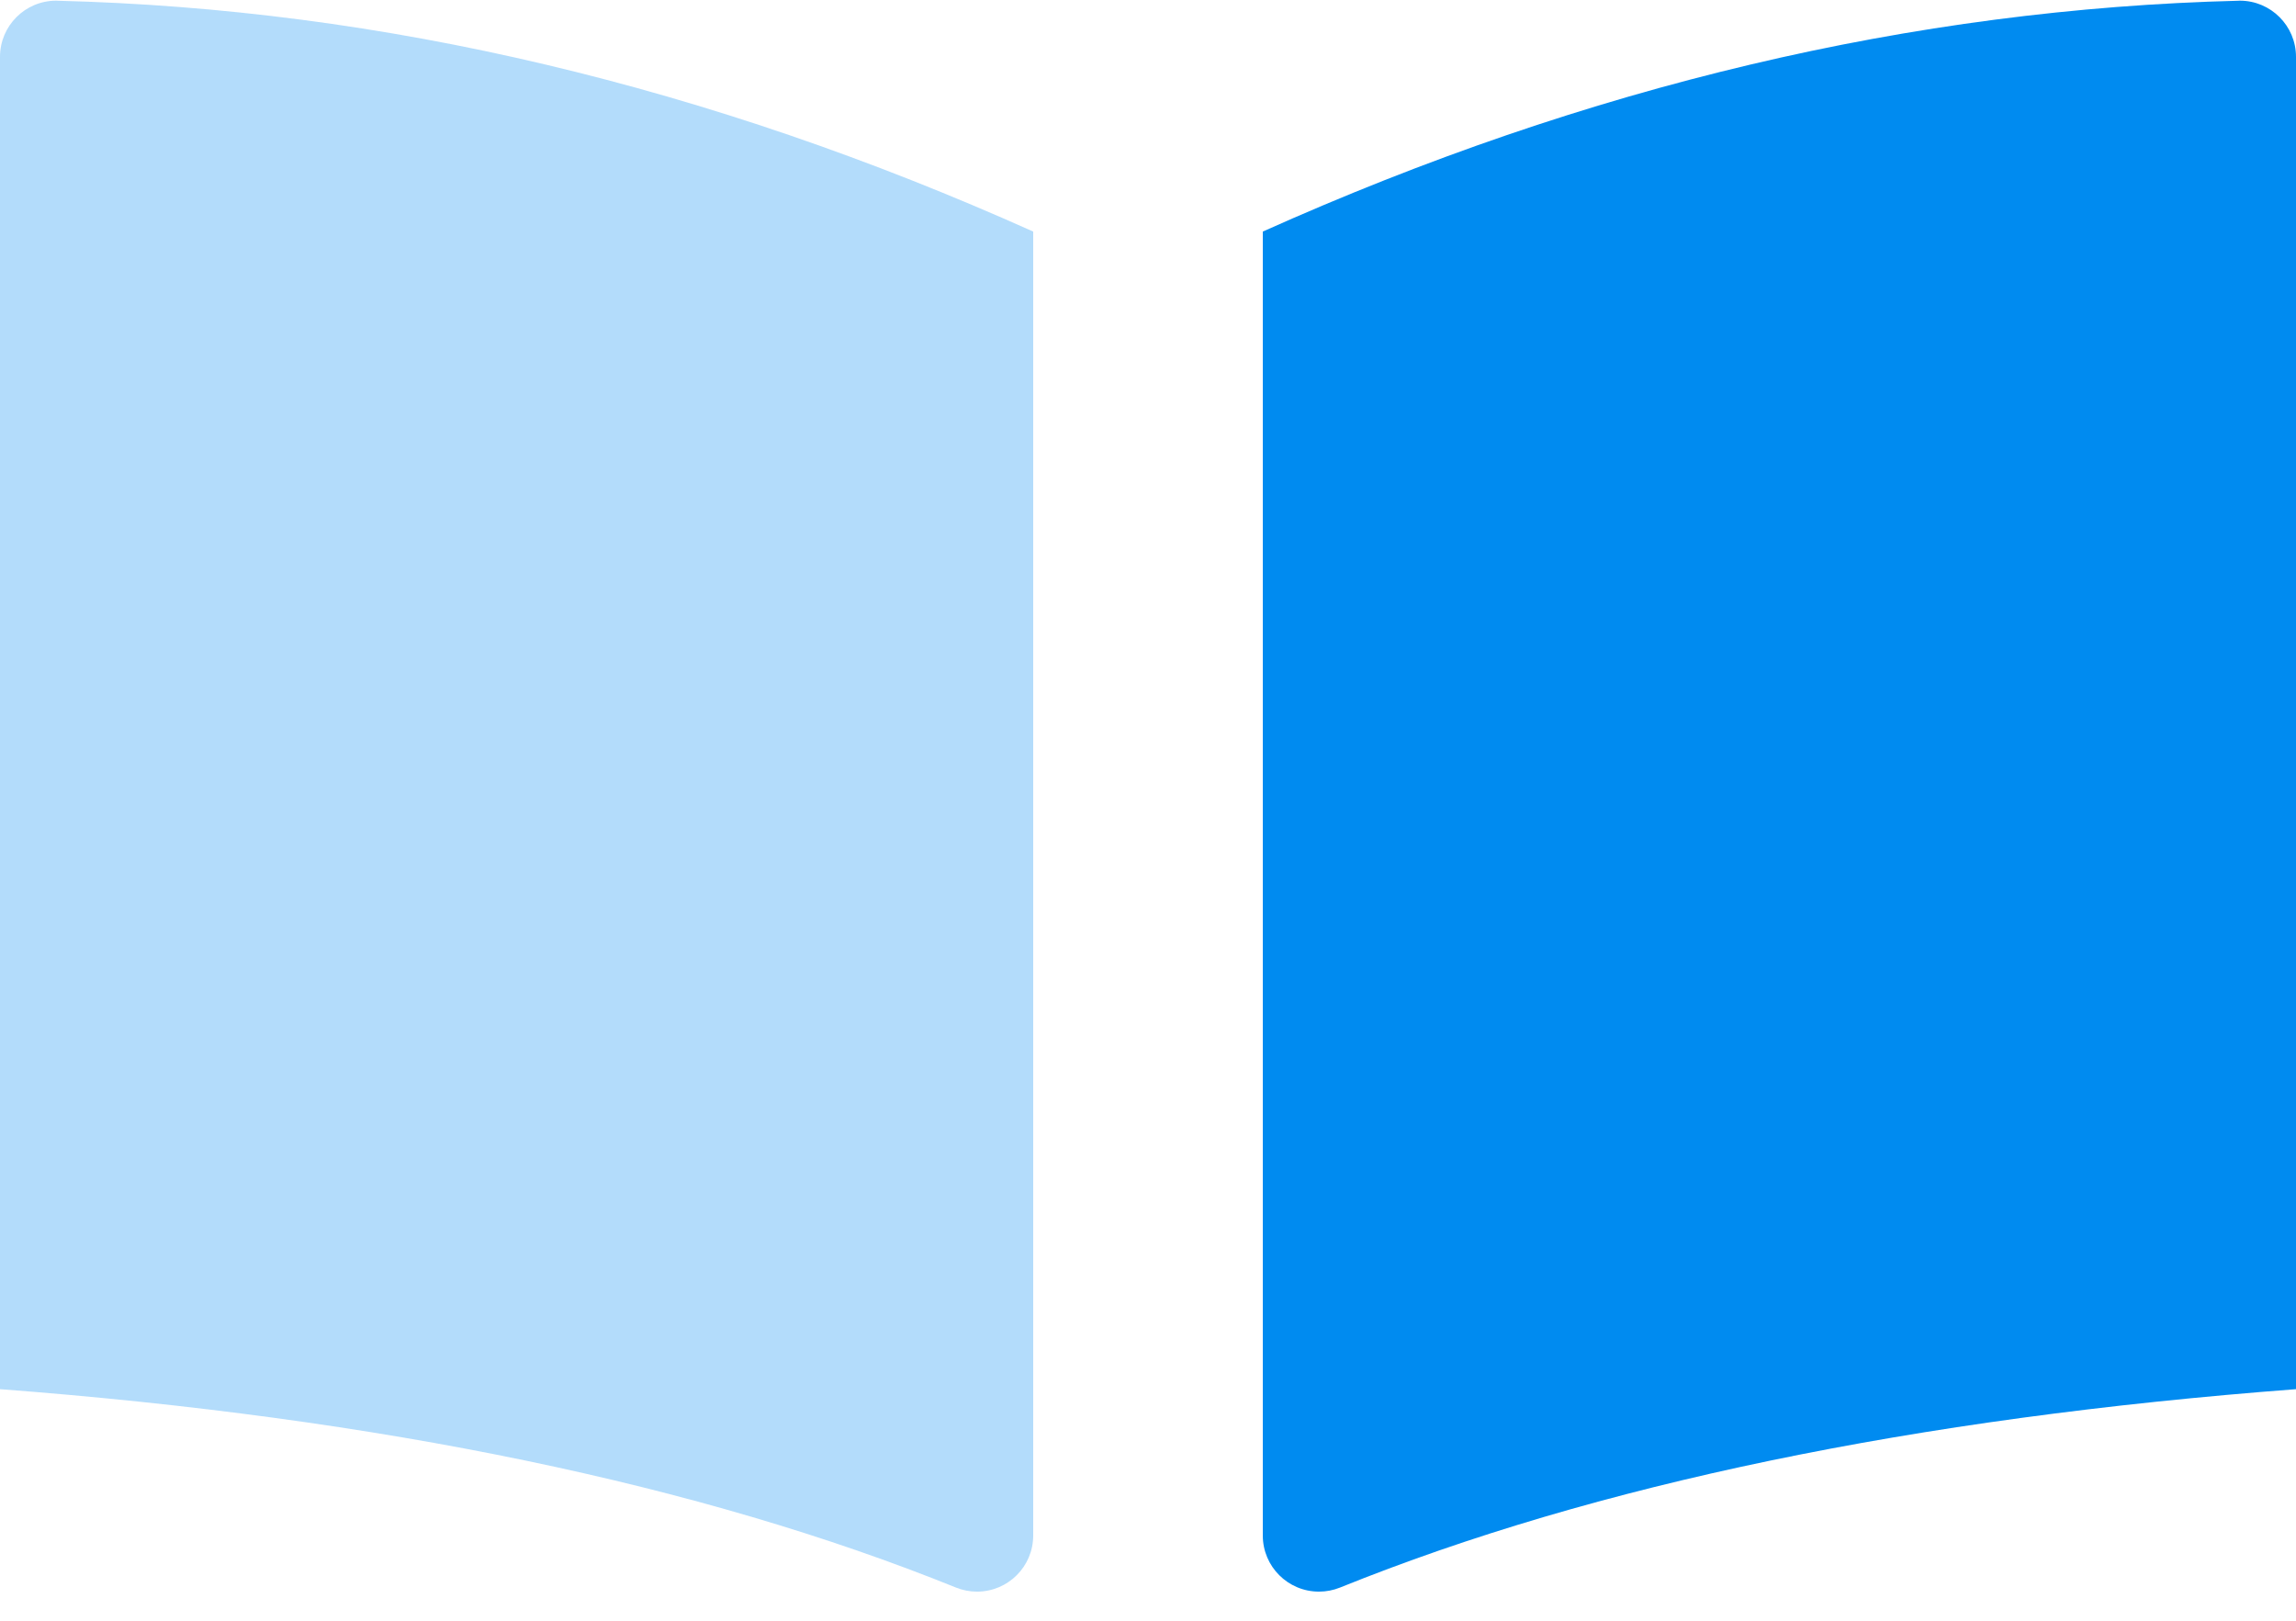
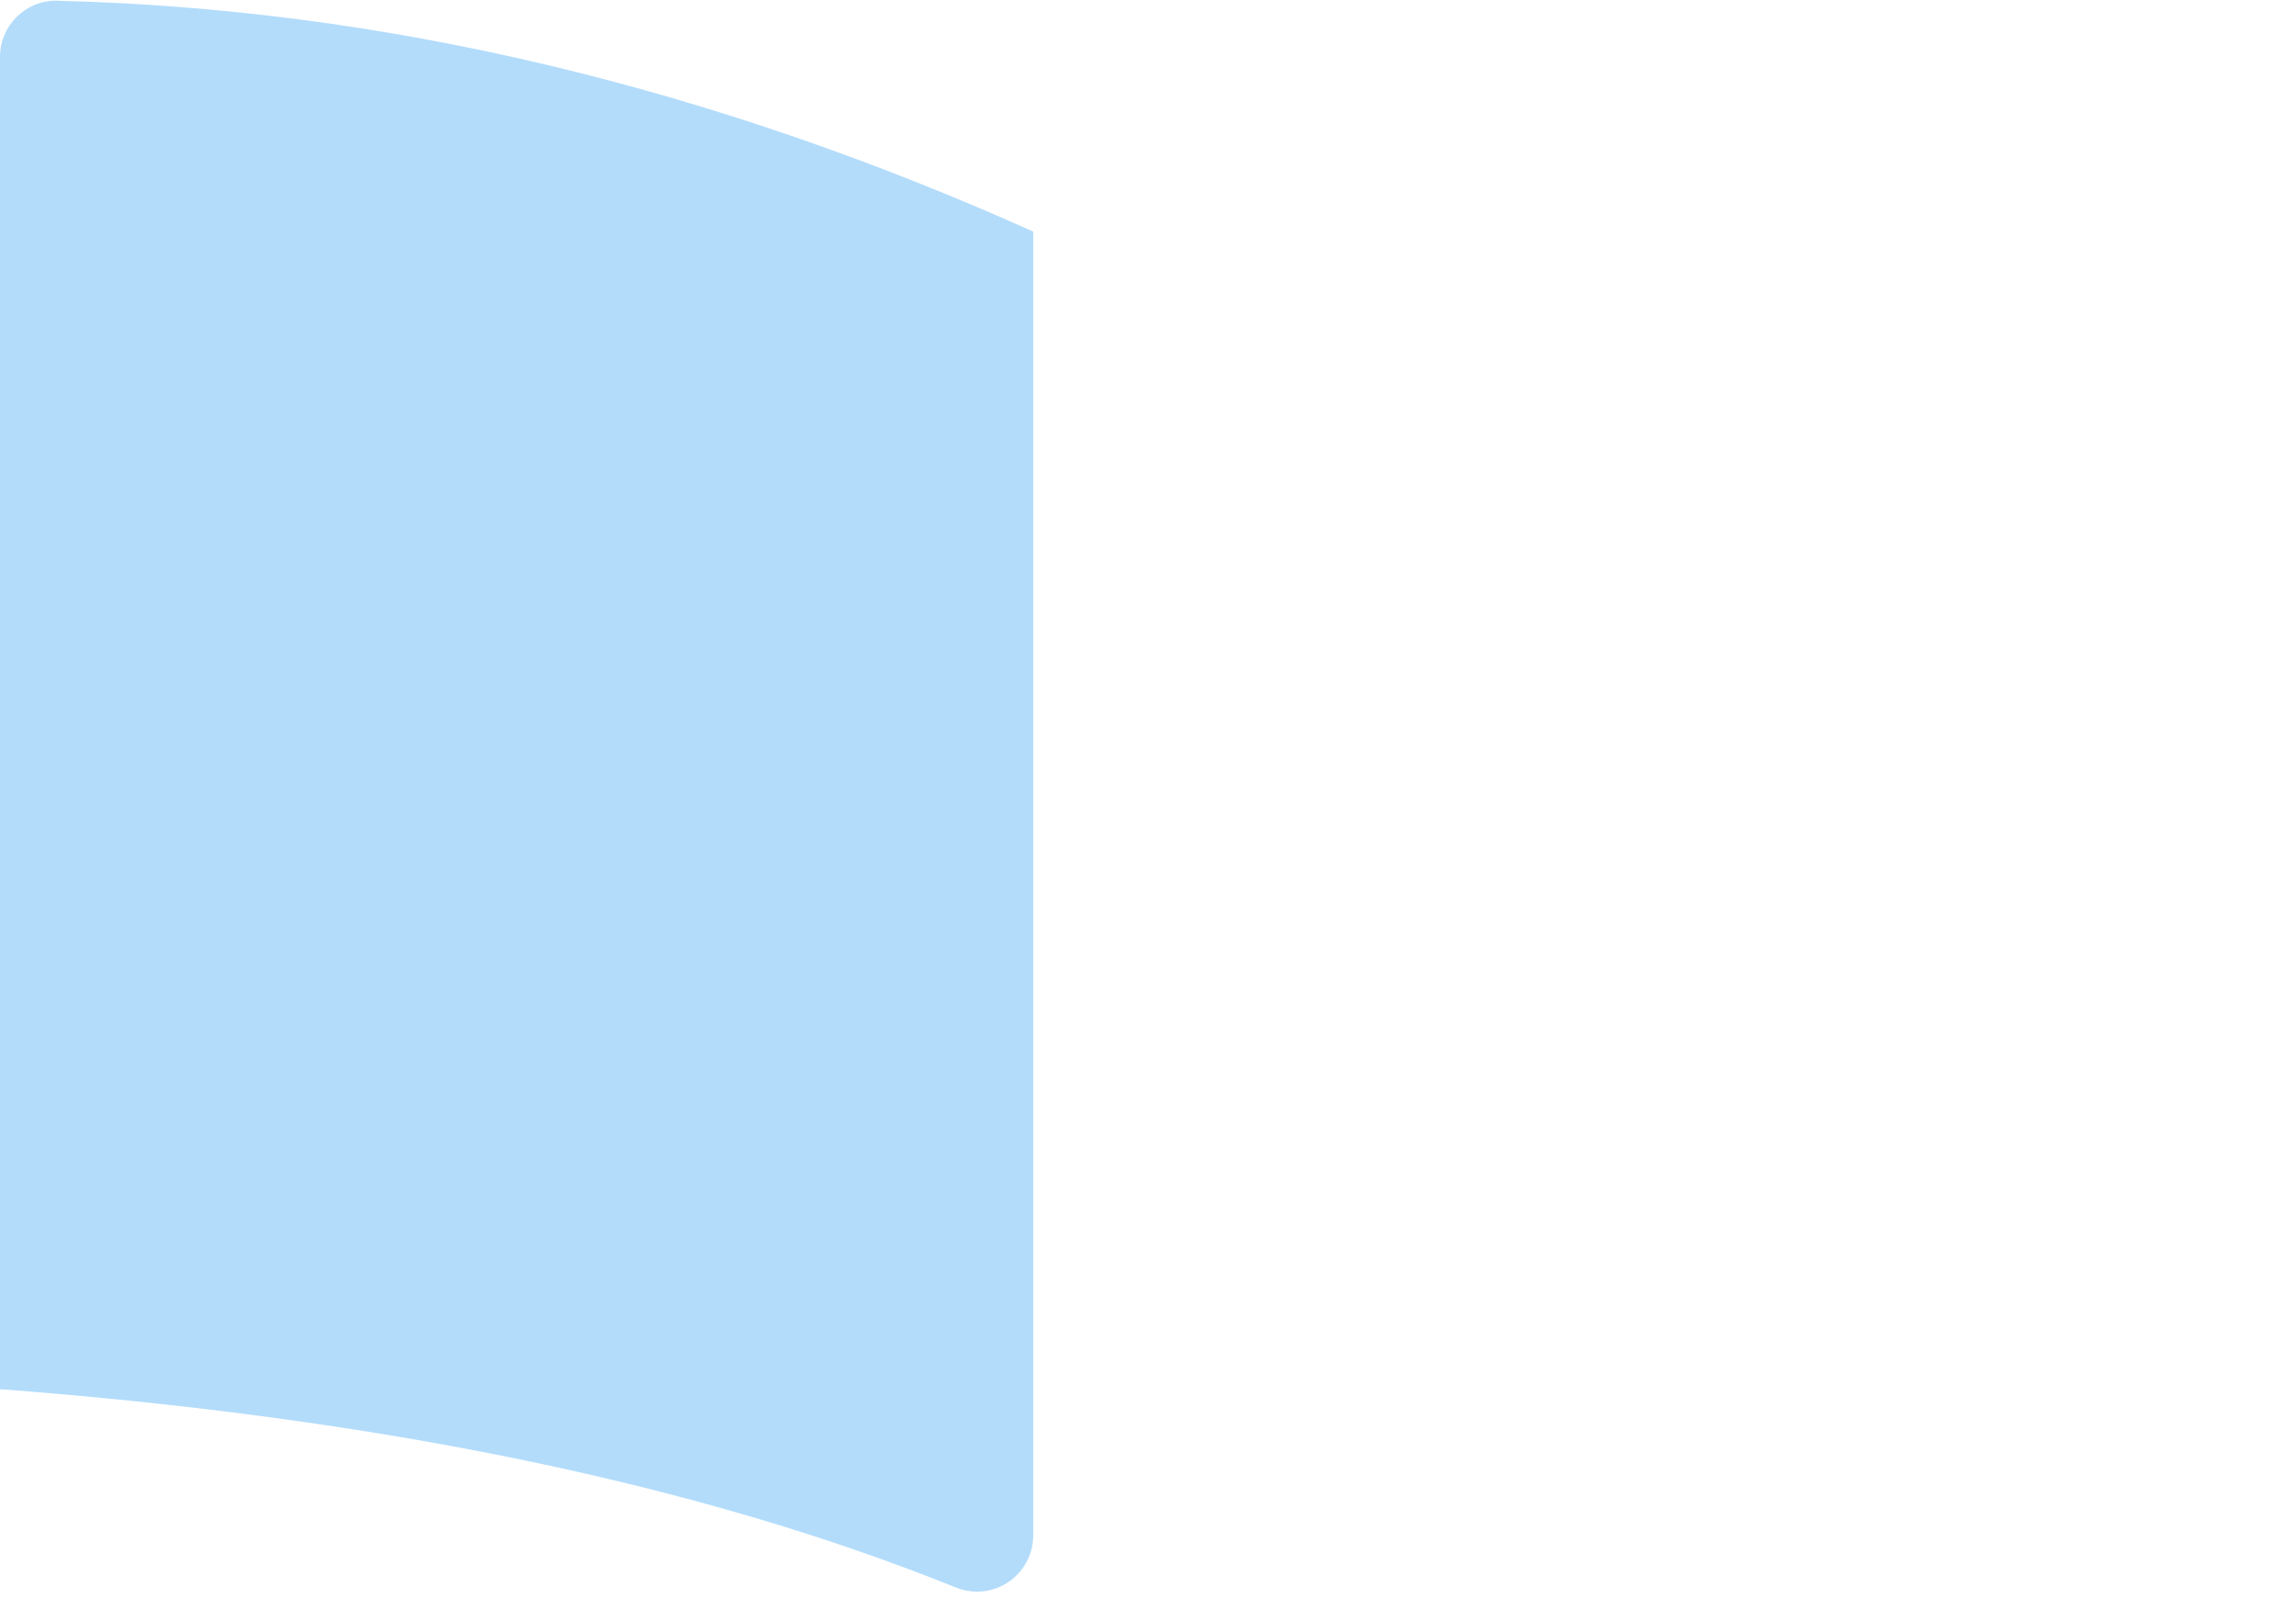
<svg xmlns="http://www.w3.org/2000/svg" width="34" height="24" viewBox="0 0 34 24">
  <g fill="#008BF0" fill-rule="evenodd">
-     <path d="M19.843,23.509 C23.631,21.979 28.35,21 34,20.571 C34,20.456 34,13.879 34,0.842 L34,0.842 C34,0.383 33.628,0.01 33.168,0.01 C33.161,0.01 33.155,0.01 33.148,0.011 C28.332,0.131 23.516,1.27 18.7,3.429 C18.7,3.505 18.7,9.941 18.7,22.738 L18.7,22.738 C18.7,23.197 19.072,23.569 19.532,23.569 C19.638,23.569 19.744,23.549 19.843,23.509 Z" />
    <path d="M14.157,23.509 C10.369,21.979 5.65,21 -2.4778555e-05,20.571 C-2.4778555e-05,20.456 -2.4778555e-05,13.879 -2.4778555e-05,0.842 L-3.84117515e-05,0.842 C-3.84117515e-05,0.383 0.372,0.01 0.832,0.01 C0.838,0.01 0.845,0.01 0.852,0.011 C5.668,0.131 10.484,1.27 15.3,3.429 C15.3,3.505 15.3,9.941 15.3,22.738 L15.3,22.738 C15.3,23.197 14.928,23.569 14.468,23.569 C14.362,23.569 14.256,23.549 14.157,23.509 Z" opacity=".3" />
  </g>
</svg>